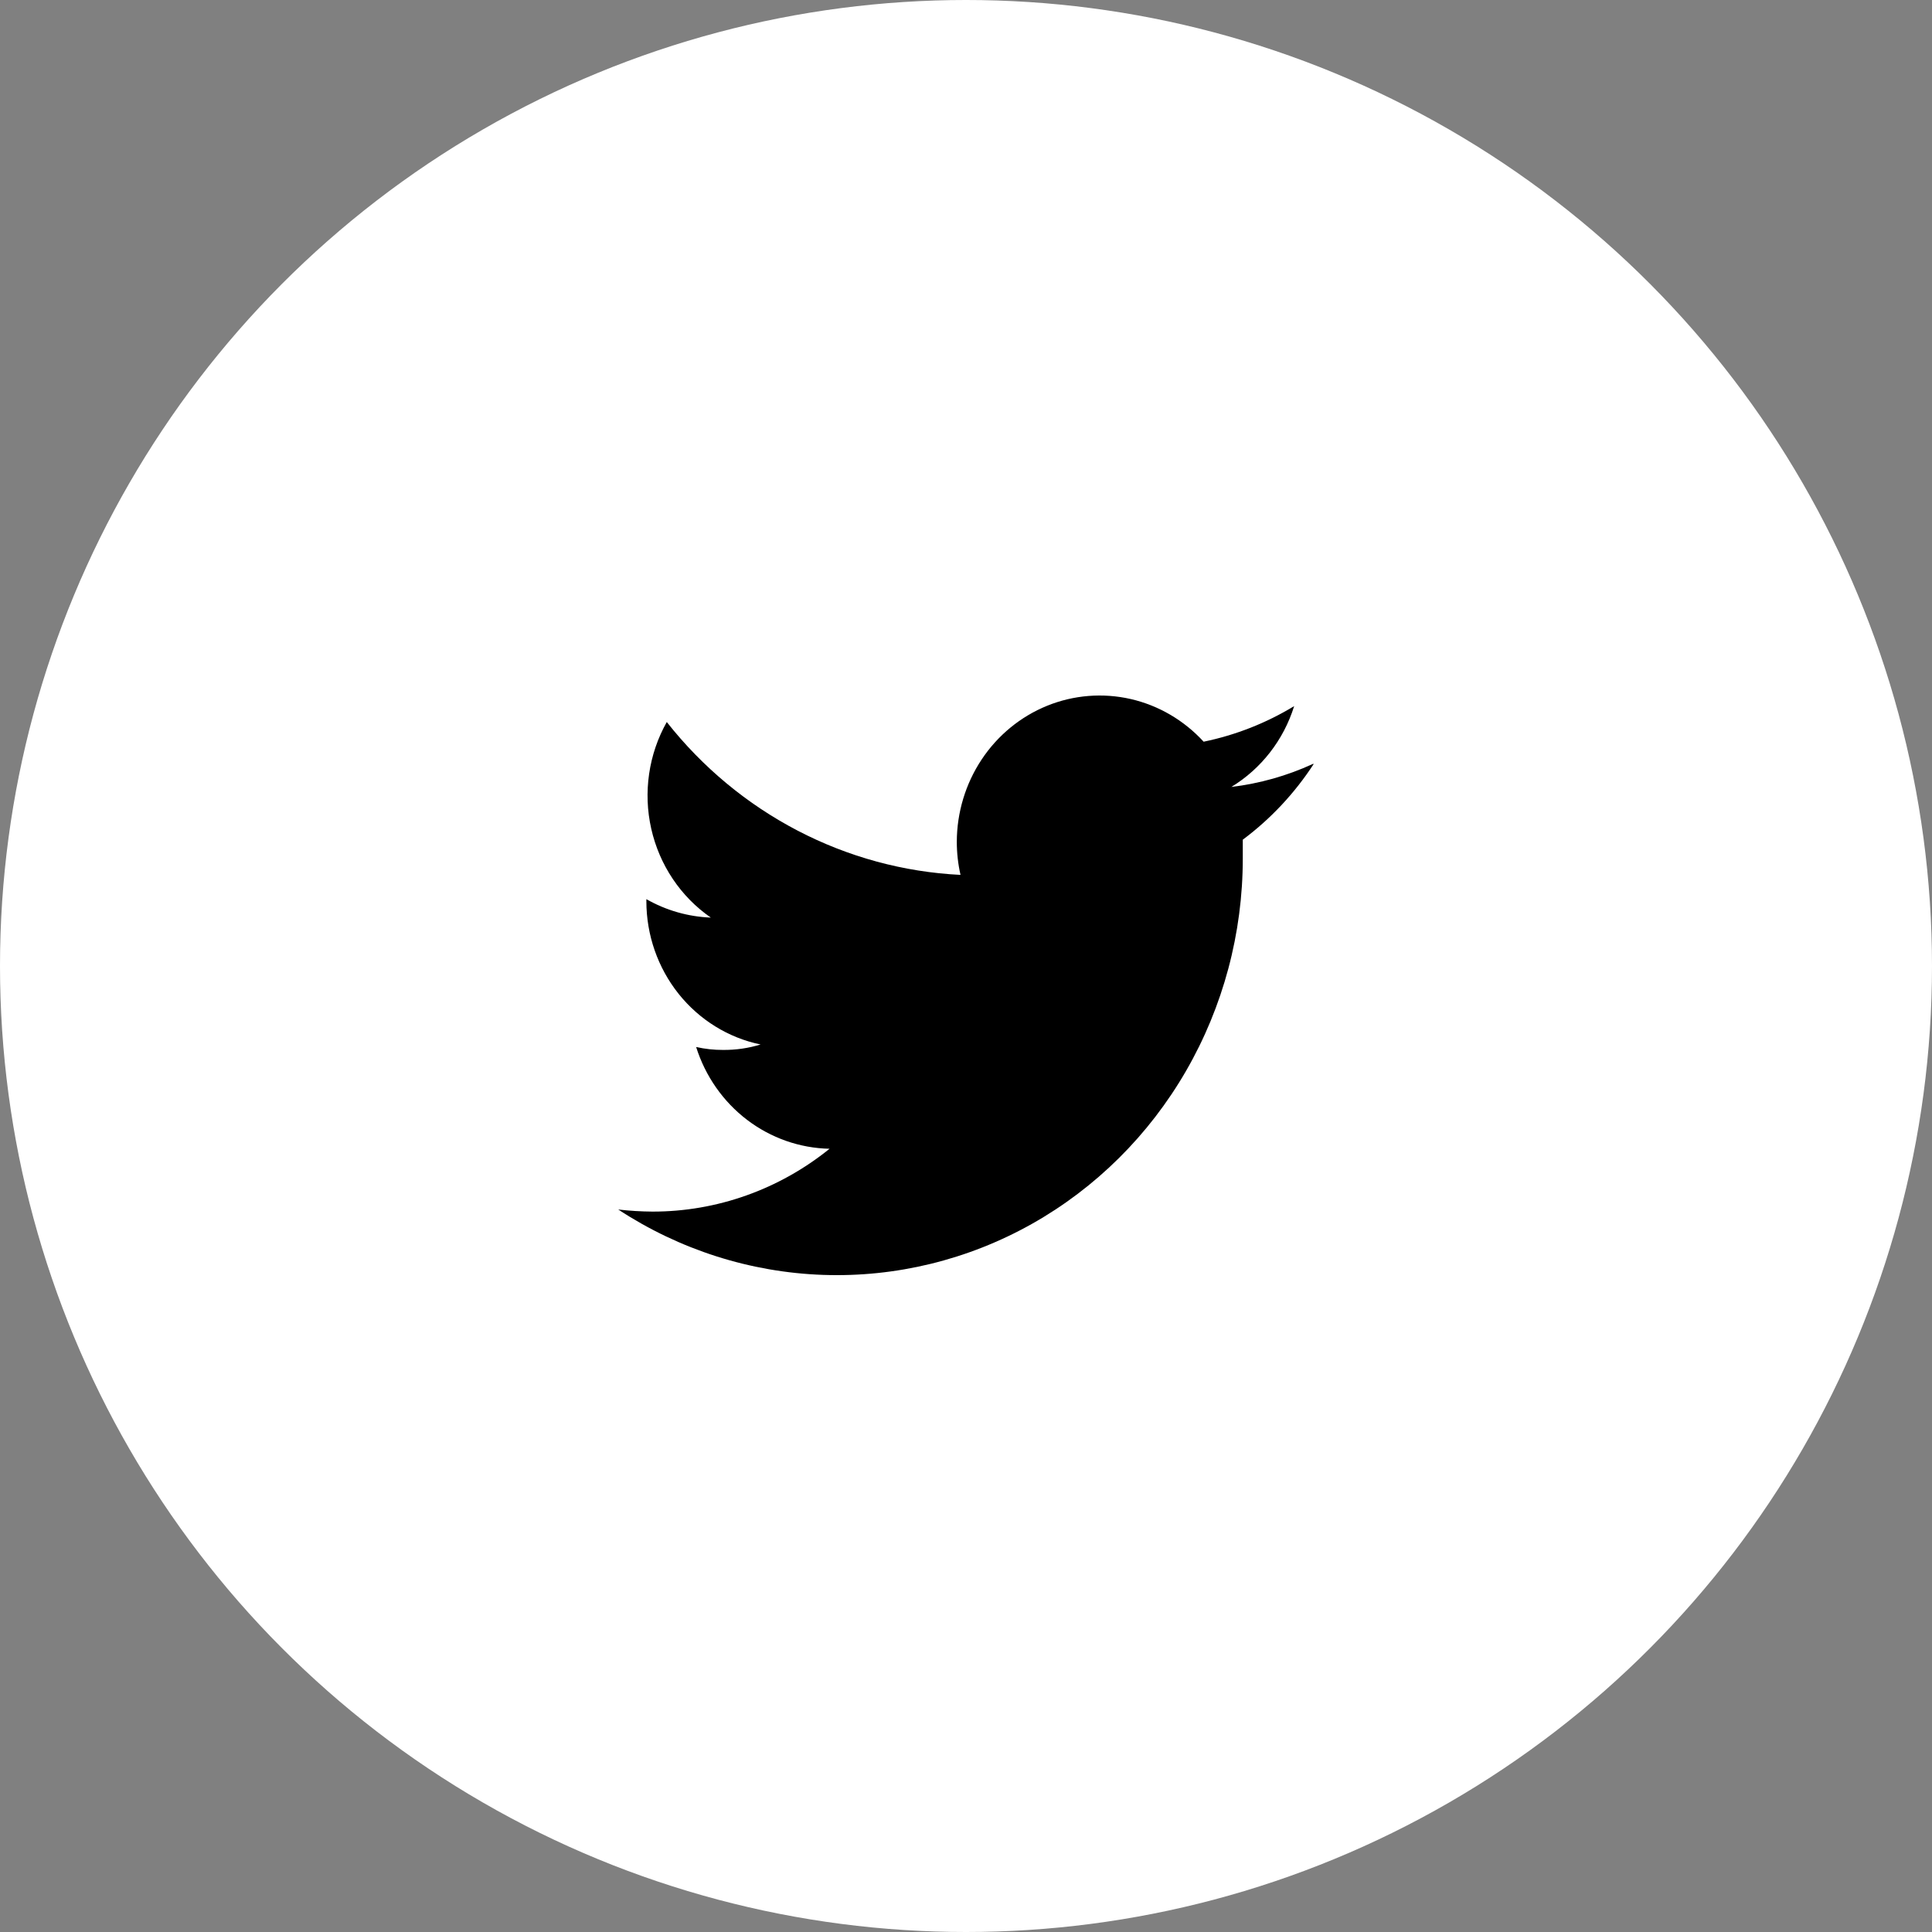
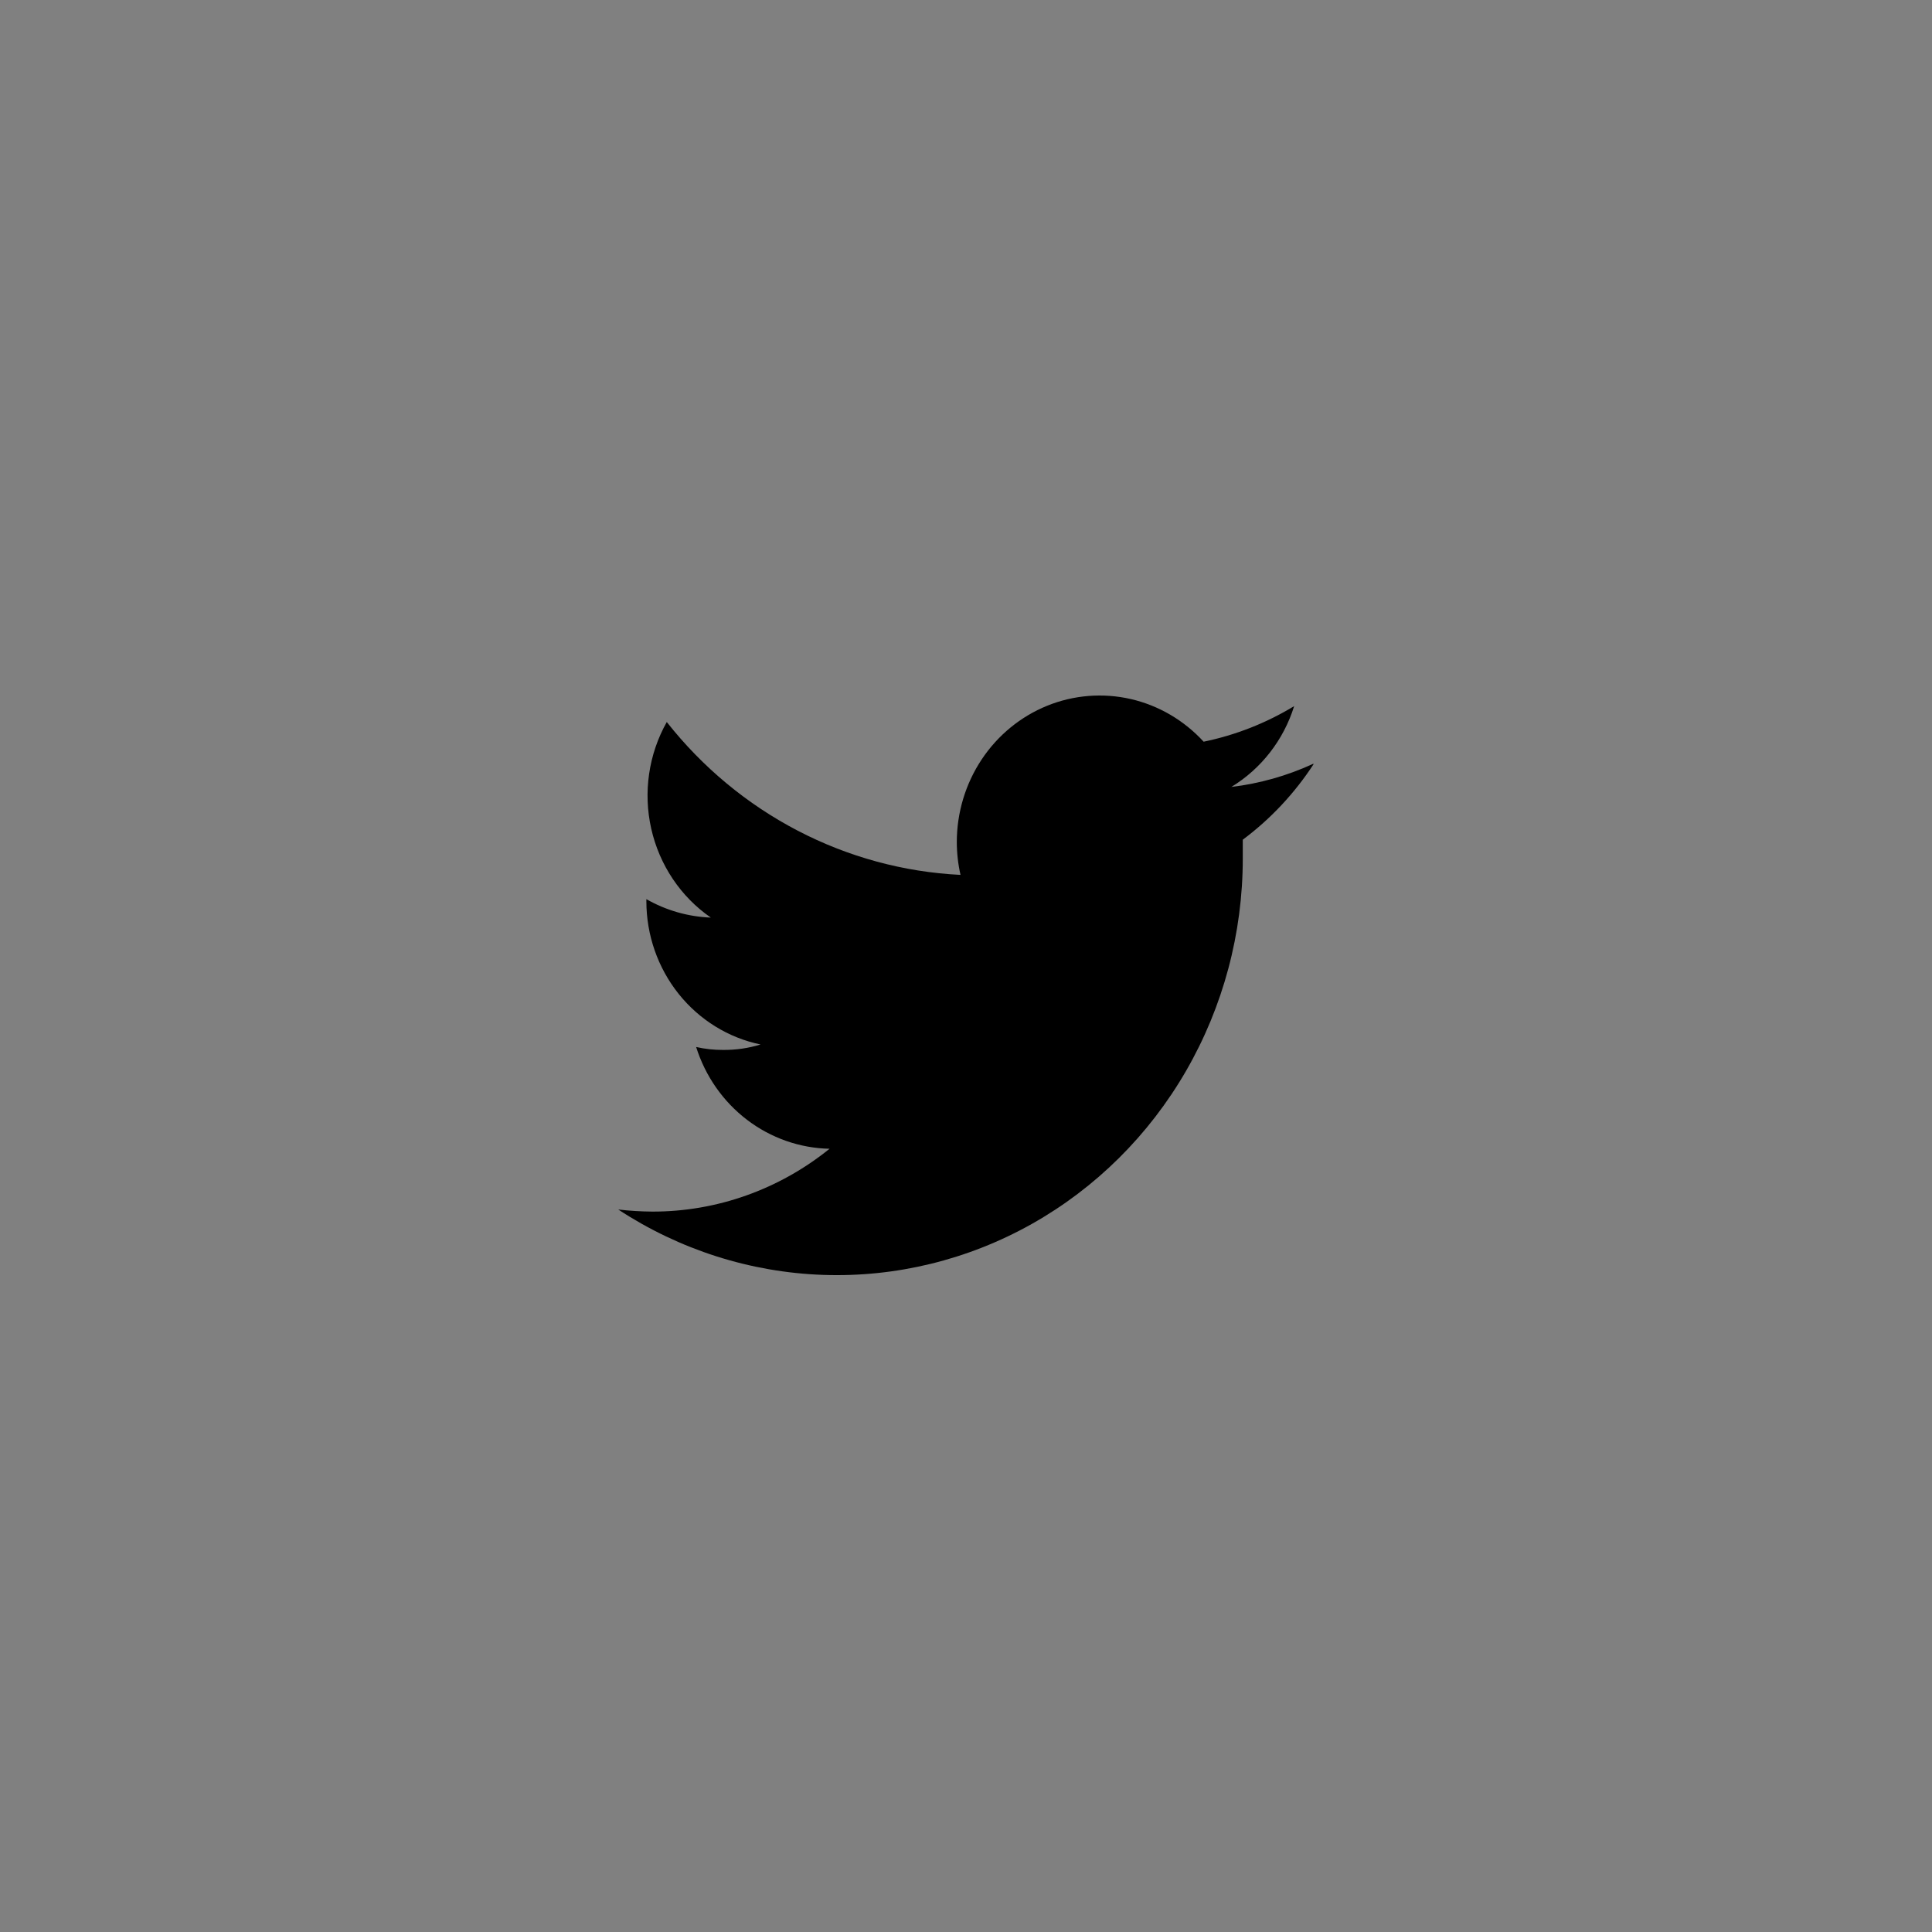
<svg xmlns="http://www.w3.org/2000/svg" width="50" height="50" viewBox="0 0 50 50" fill="none">
  <rect x="0" y="0" width="50" height="50" fill="#808080" stroke="none" />
-   <circle cx="25" cy="25" r="25" fill="white" />
  <path d="M33.979 19.77C33.309 20.078 32.597 20.279 31.867 20.366C32.64 19.896 33.219 19.152 33.493 18.274C32.768 18.714 31.976 19.025 31.15 19.195C30.643 18.642 29.986 18.257 29.264 18.091C28.542 17.926 27.788 17.986 27.1 18.265C26.412 18.544 25.821 19.029 25.404 19.657C24.988 20.284 24.764 21.026 24.762 21.785C24.762 22.074 24.794 22.361 24.858 22.642C23.39 22.57 21.955 22.18 20.645 21.498C19.335 20.816 18.18 19.858 17.256 18.686C16.786 19.52 16.642 20.508 16.854 21.447C17.066 22.387 17.617 23.209 18.396 23.747C17.812 23.725 17.24 23.562 16.728 23.27V23.325C16.729 24.198 17.023 25.044 17.562 25.72C18.101 26.395 18.851 26.859 19.684 27.031C19.369 27.128 19.042 27.175 18.713 27.172C18.479 27.173 18.245 27.148 18.016 27.096C18.253 27.849 18.713 28.508 19.332 28.98C19.951 29.452 20.698 29.714 21.469 29.73C20.163 30.785 18.549 31.358 16.887 31.356C16.59 31.354 16.294 31.336 16 31.302C17.587 32.343 19.418 32.928 21.301 32.994C23.184 33.06 25.05 32.604 26.702 31.676C28.355 30.747 29.734 29.379 30.695 27.715C31.655 26.052 32.163 24.153 32.163 22.219C32.163 22.056 32.163 21.894 32.163 21.731C32.884 21.194 33.505 20.53 34 19.77" fill="black" />
</svg>